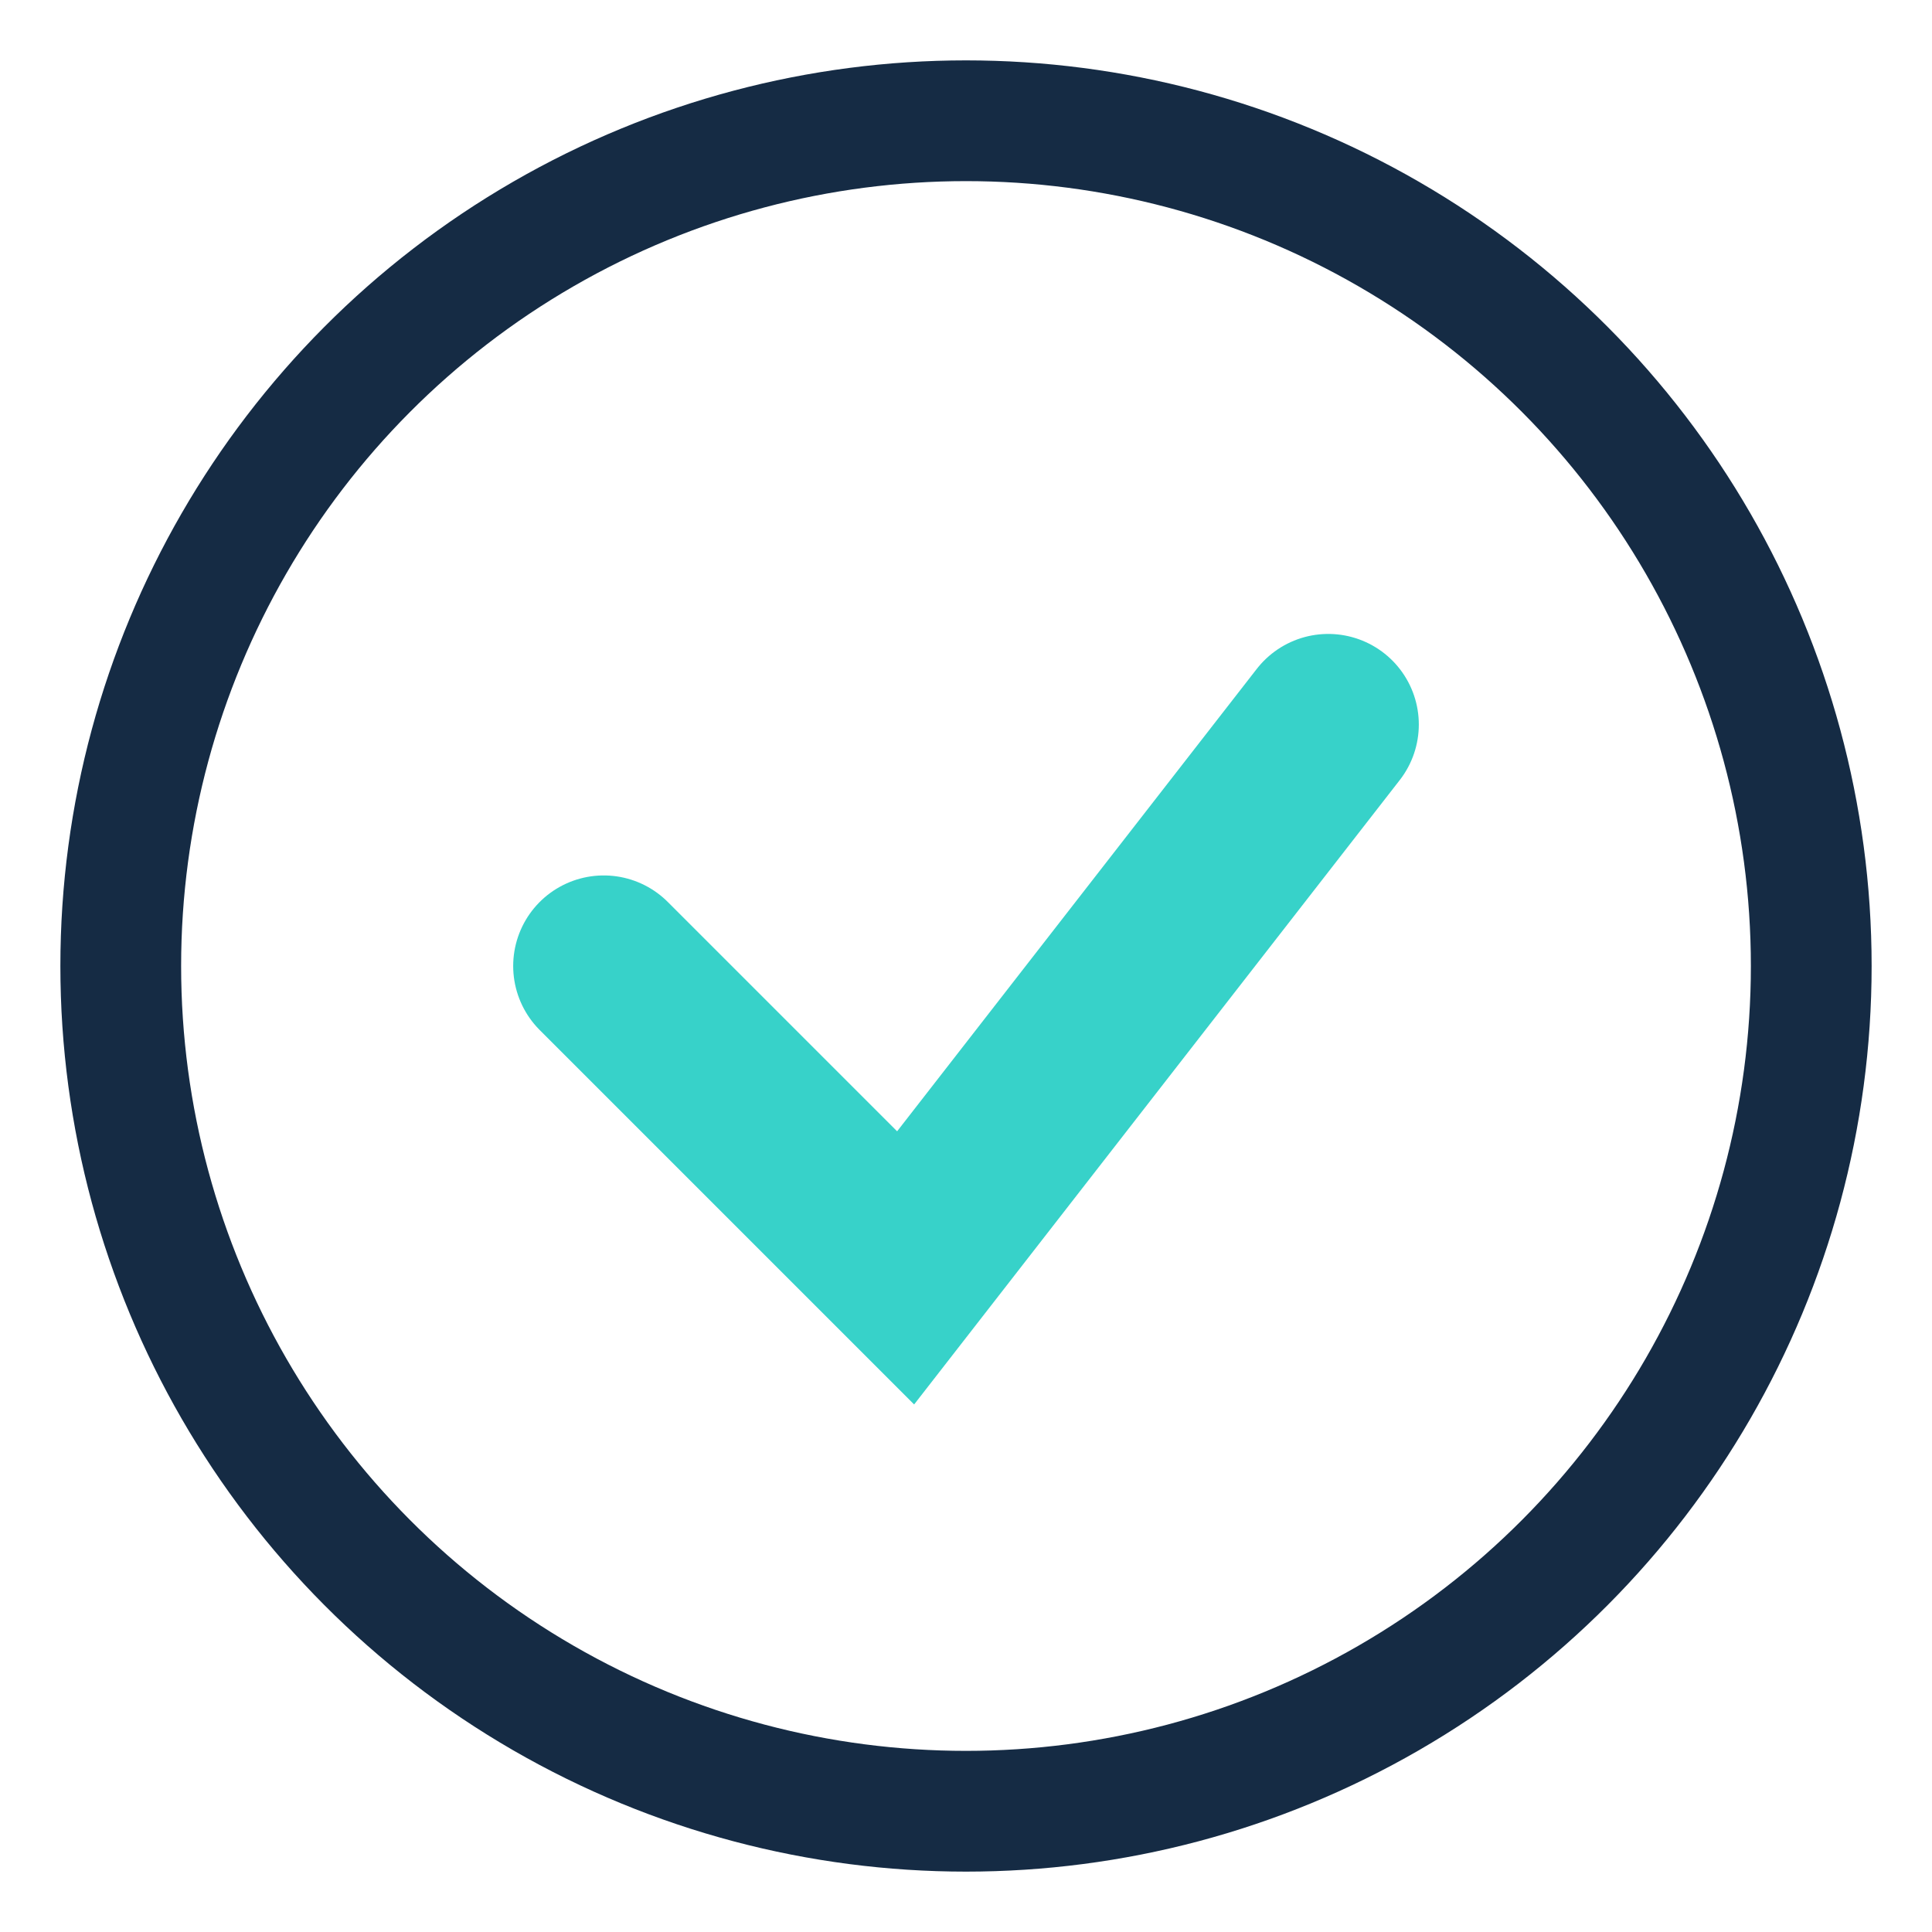
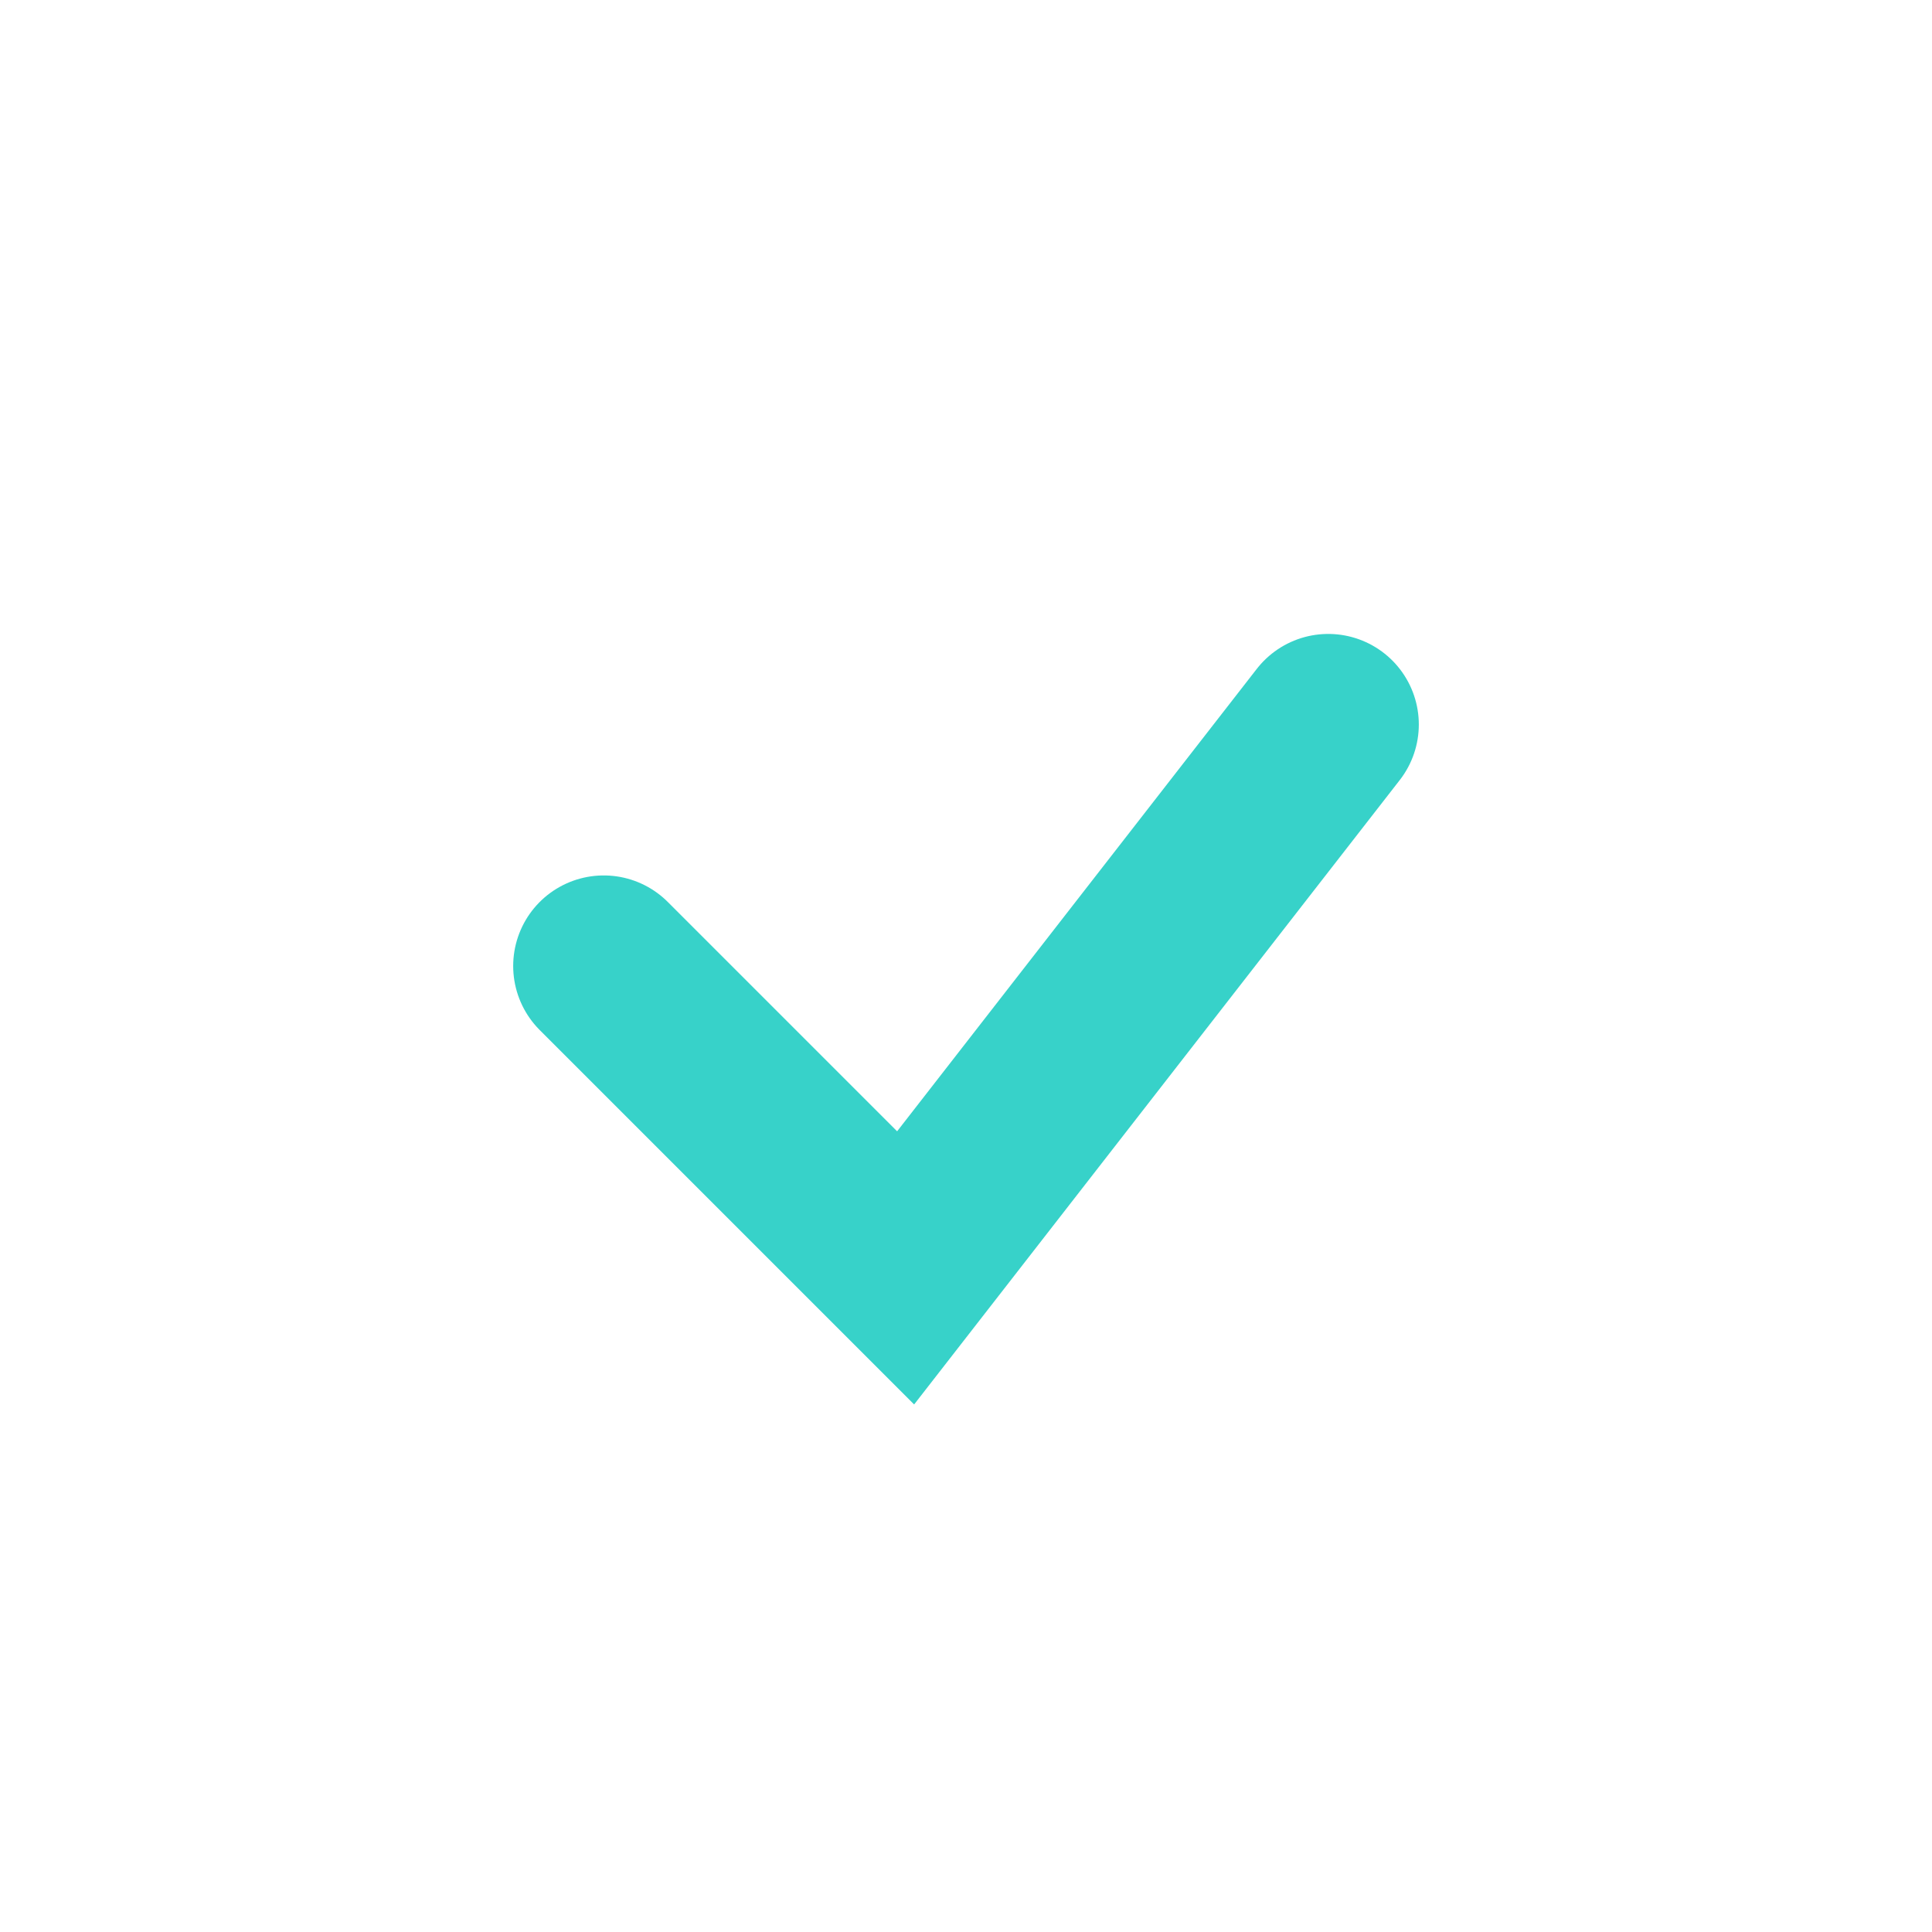
<svg xmlns="http://www.w3.org/2000/svg" width="32" height="32" viewBox="0 0 32 32">
  <path d="M10 16l5 5 7-9" stroke="#37D2C9" stroke-width="3" fill="none" stroke-linecap="round" />
-   <circle cx="16" cy="16" r="14" fill="none" stroke="#152B44" stroke-width="2" />
</svg>